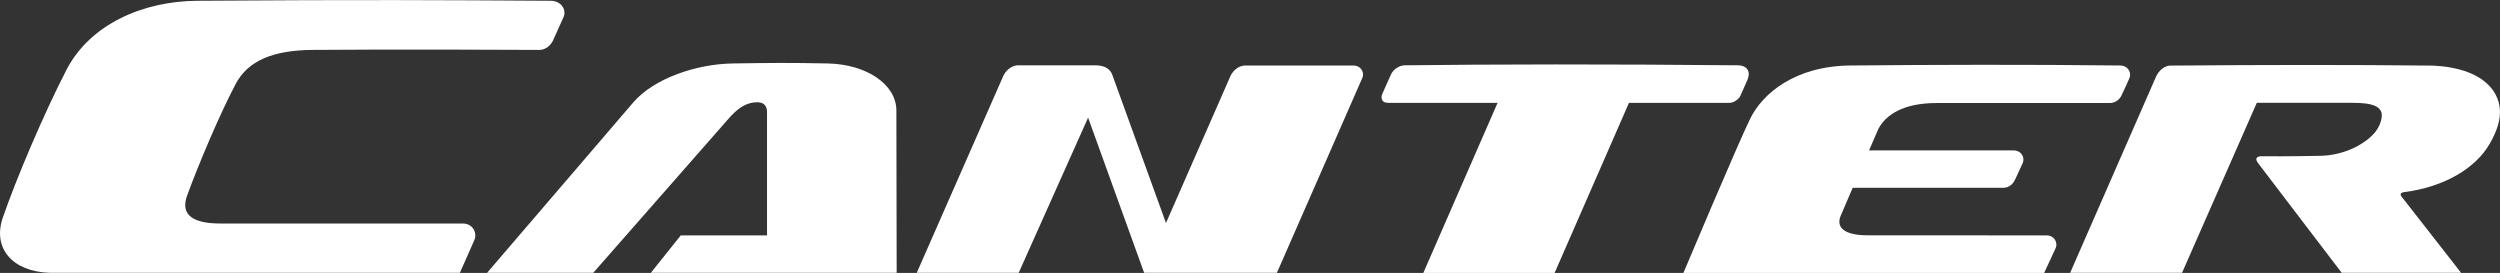
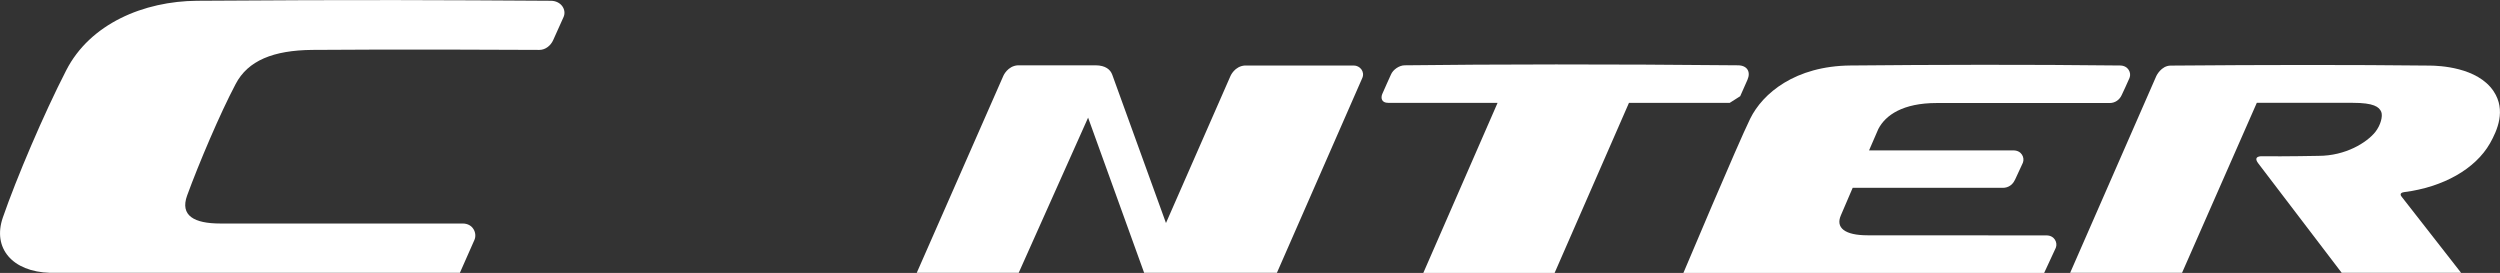
<svg xmlns="http://www.w3.org/2000/svg" viewBox="0 0 256.48 28">
  <rect x="0" y="0" width="256.48" height="28" fill="#333333" stroke="none" />
  <g fill="#fff">
    <path d="m114.11 7.67c.19.53 5.51 15.21 5.51 15.21l6.62-15.09s.42-1 1.48-1.07h11.16c.64 0 1.15.62.89 1.26l-8.77 20.01h-13.62l-5.75-15.92-7.12 15.92h-10.46l8.89-20.22s.43-1 1.48-1.07h7.99c1.01.01 1.51.44 1.7.97z" />
    <path d="m48.67 24.62c-.26.6-1.49 3.37-1.49 3.37h-42.04c-3.89-.11-5.93-2.54-4.85-5.67 1.39-4.02 4.18-10.59 6.5-15.1 2.45-4.79 7.96-7.1 13.42-7.14 16.89-.12 25.24-.07 36.31 0 1.06.01 1.62.93 1.3 1.66-.29.67-.9 1.98-1.07 2.38-.24.54-.78 1-1.41 1-.57 0-14.92-.08-23.32 0-3.95.04-6.59 1.08-7.85 3.51-1.59 3-3.79 8.19-4.97 11.42-.76 2.08.73 2.88 3.4 2.88h24.87c1.08 0 1.5 1.02 1.2 1.69z" />
-     <path d="m91.99 27.99h-25.22l3.07-3.84h8.85v-12.68c0-.62-.35-.98-.98-.98-1.1 0-2 .53-3.13 1.87l-13.72 15.63h-10.89l15.03-17.52c2.11-2.41 6.36-3.89 10.15-3.96 3.87-.06 5.84-.08 9.8 0 3.92.09 7.01 2.13 7.01 4.83z" />
    <path d="m240.24 27.99h12.25l-6.07-7.77c-.13-.14-.3-.44.23-.51 3.99-.51 7.29-2.36 8.8-5 .75-1.33 1.67-3.39.38-5.34-1.66-2.5-5.64-2.63-6.53-2.64-8.24-.09-16.86-.08-26.61 0-.98.01-1.47 1.07-1.47 1.07l-8.84 20.19h11.48l7.67-17.44h9.86c2.13 0 2.69.41 2.91.93.17.45-.06 1.36-.62 2.07-.87 1.07-3.02 2.44-5.83 2.44 0 0-3.44.07-5.75.04 0 0-1.04-.08-.42.73z" />
    <path d="m210.91 25.42c.21-.52-.13-1.27-.96-1.27l-18.35-.01c-2.35 0-3.3-.78-2.74-2.05l1.21-2.82h15.41c.14 0 .27-.02.4-.06h.01c.06-.02.12-.05.16-.07h.02c.27-.14.5-.37.63-.66l.02-.04s.01-.01.01-.01.66-1.42.8-1.73c.21-.53-.13-1.27-.97-1.27h-14.81l.95-2.19c.74-1.44 2.54-2.67 5.98-2.67h17.76c.55 0 1.02-.33 1.24-.84 0 0 .66-1.4.79-1.73.22-.53-.13-1.27-.96-1.28-9.42-.11-19.31-.08-27.67 0-5.66.05-9 2.85-10.28 5.45-1.27 2.58-6.86 15.84-6.86 15.84h37.01z" />
-     <path d="m178.53 9.87c.13-.29.74-1.67.74-1.67.37-.83-.02-1.49-.96-1.5-13.13-.13-25.24-.11-34.2 0-.55 0-1.2.44-1.41.95 0 0-.79 1.74-.89 1.99-.17.41-.08.91.6.91h11.23l-7.62 17.45h13.47l7.63-17.45h10.34c.45-.01.92-.4 1.07-.68z" />
+     <path d="m178.53 9.87c.13-.29.74-1.67.74-1.67.37-.83-.02-1.49-.96-1.5-13.13-.13-25.24-.11-34.2 0-.55 0-1.2.44-1.41.95 0 0-.79 1.74-.89 1.99-.17.41-.08.91.6.91h11.23l-7.62 17.45h13.47l7.63-17.45h10.34z" />
  </g>
</svg>